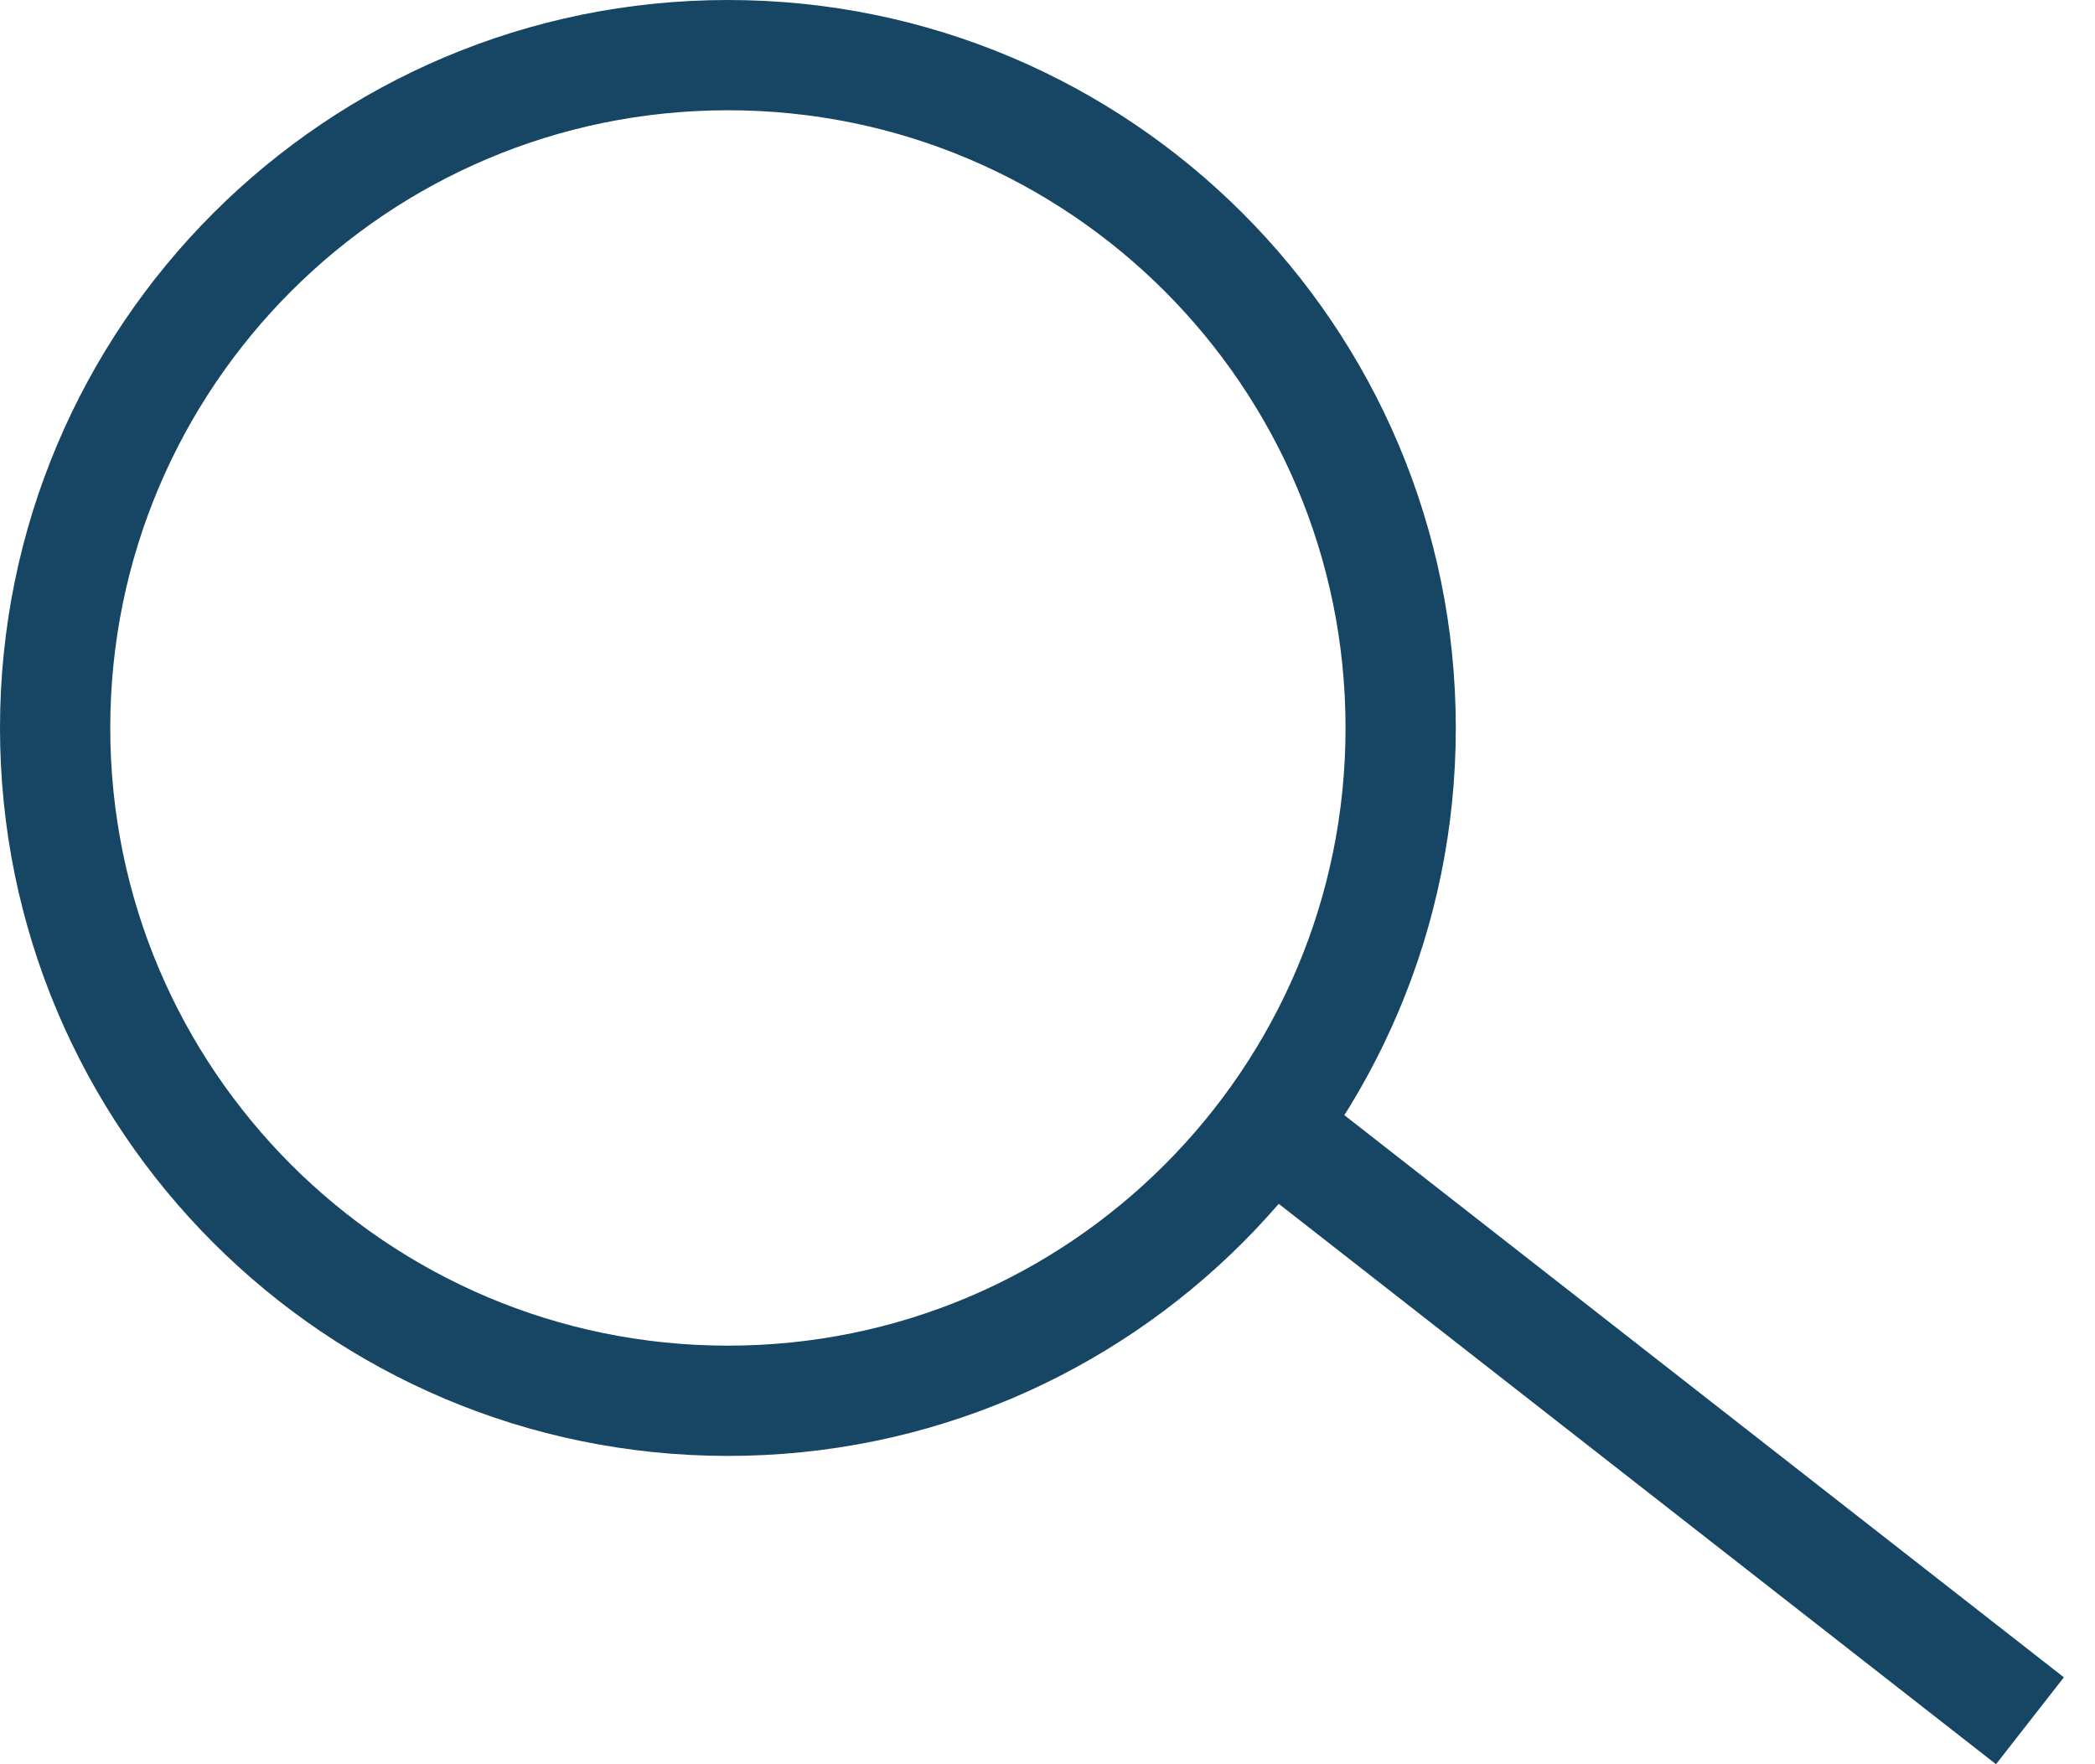
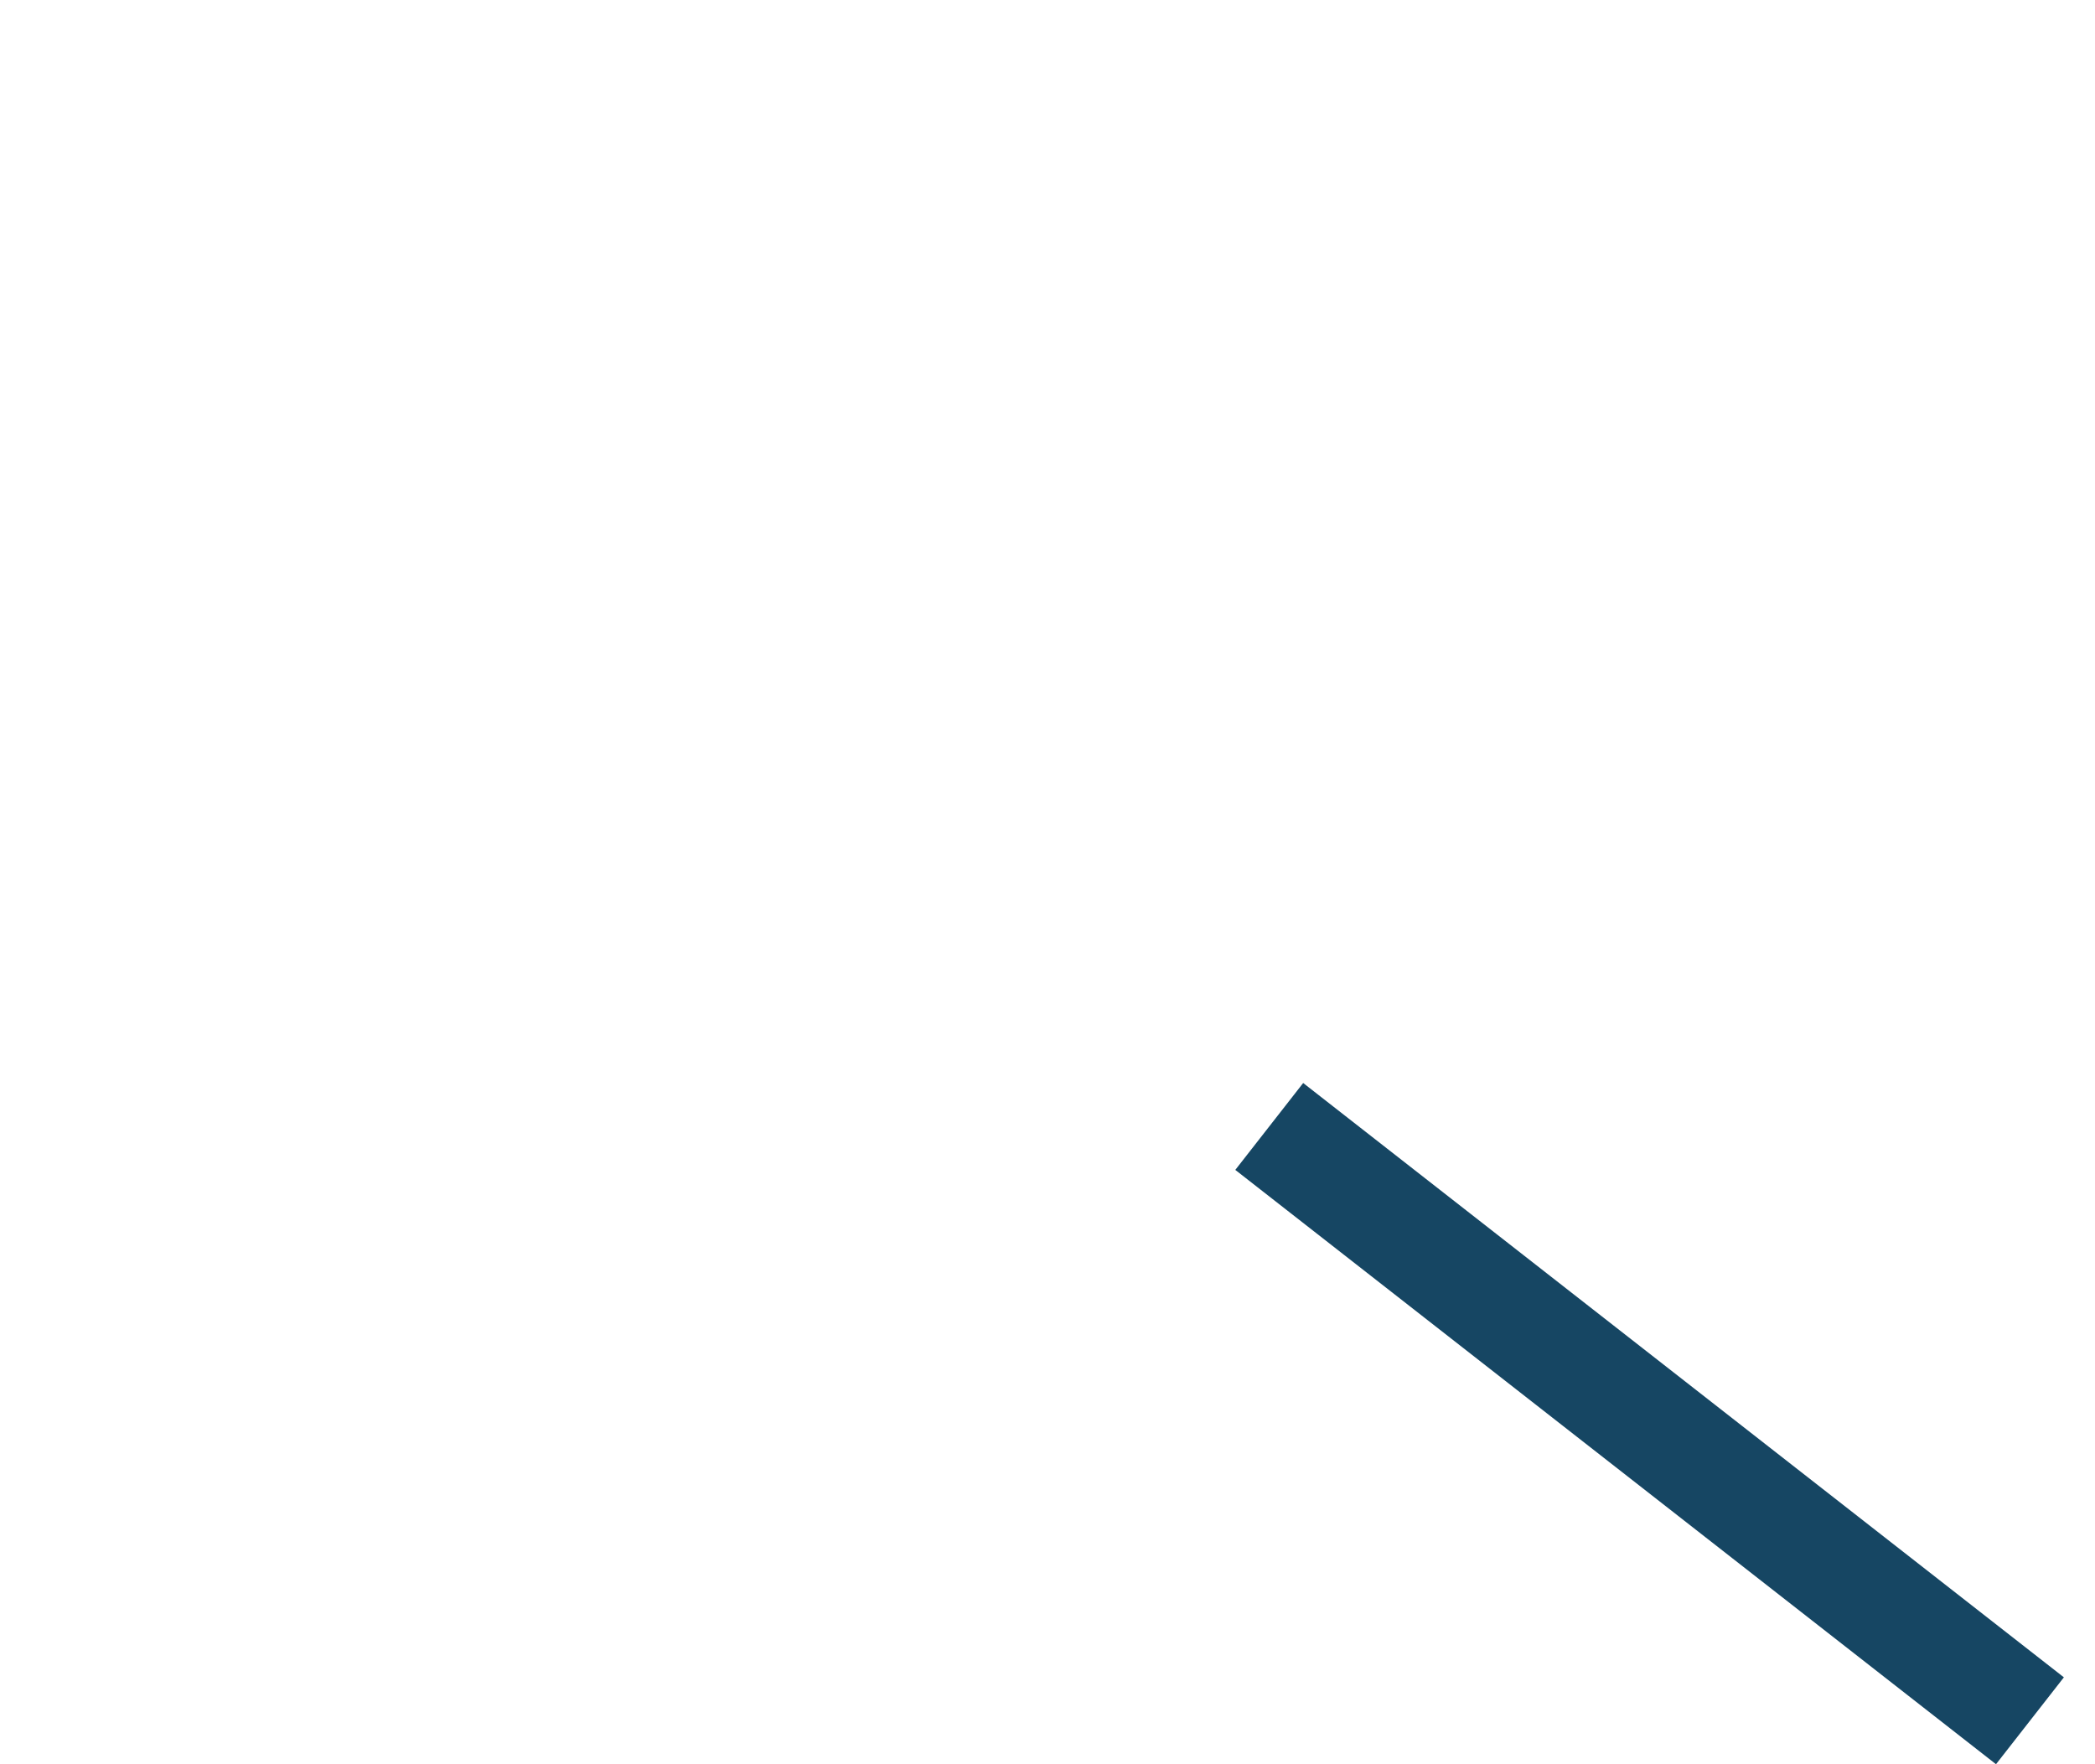
<svg xmlns="http://www.w3.org/2000/svg" width="19" height="16" viewBox="0 0 19 16">
  <line fill="none" stroke="#164663" x1="11.511" y1="10.216" x2="18.41" y2="15.606" />
-   <path fill="none" stroke="#164663" d="M12.703,6.602c0,3.37-2.732,6.102-6.102,6.102C3.232,12.703,0.5,9.972,0.5,6.602  S3.232,0.5,6.602,0.5C9.972,0.5,12.703,3.232,12.703,6.602z" />
</svg>